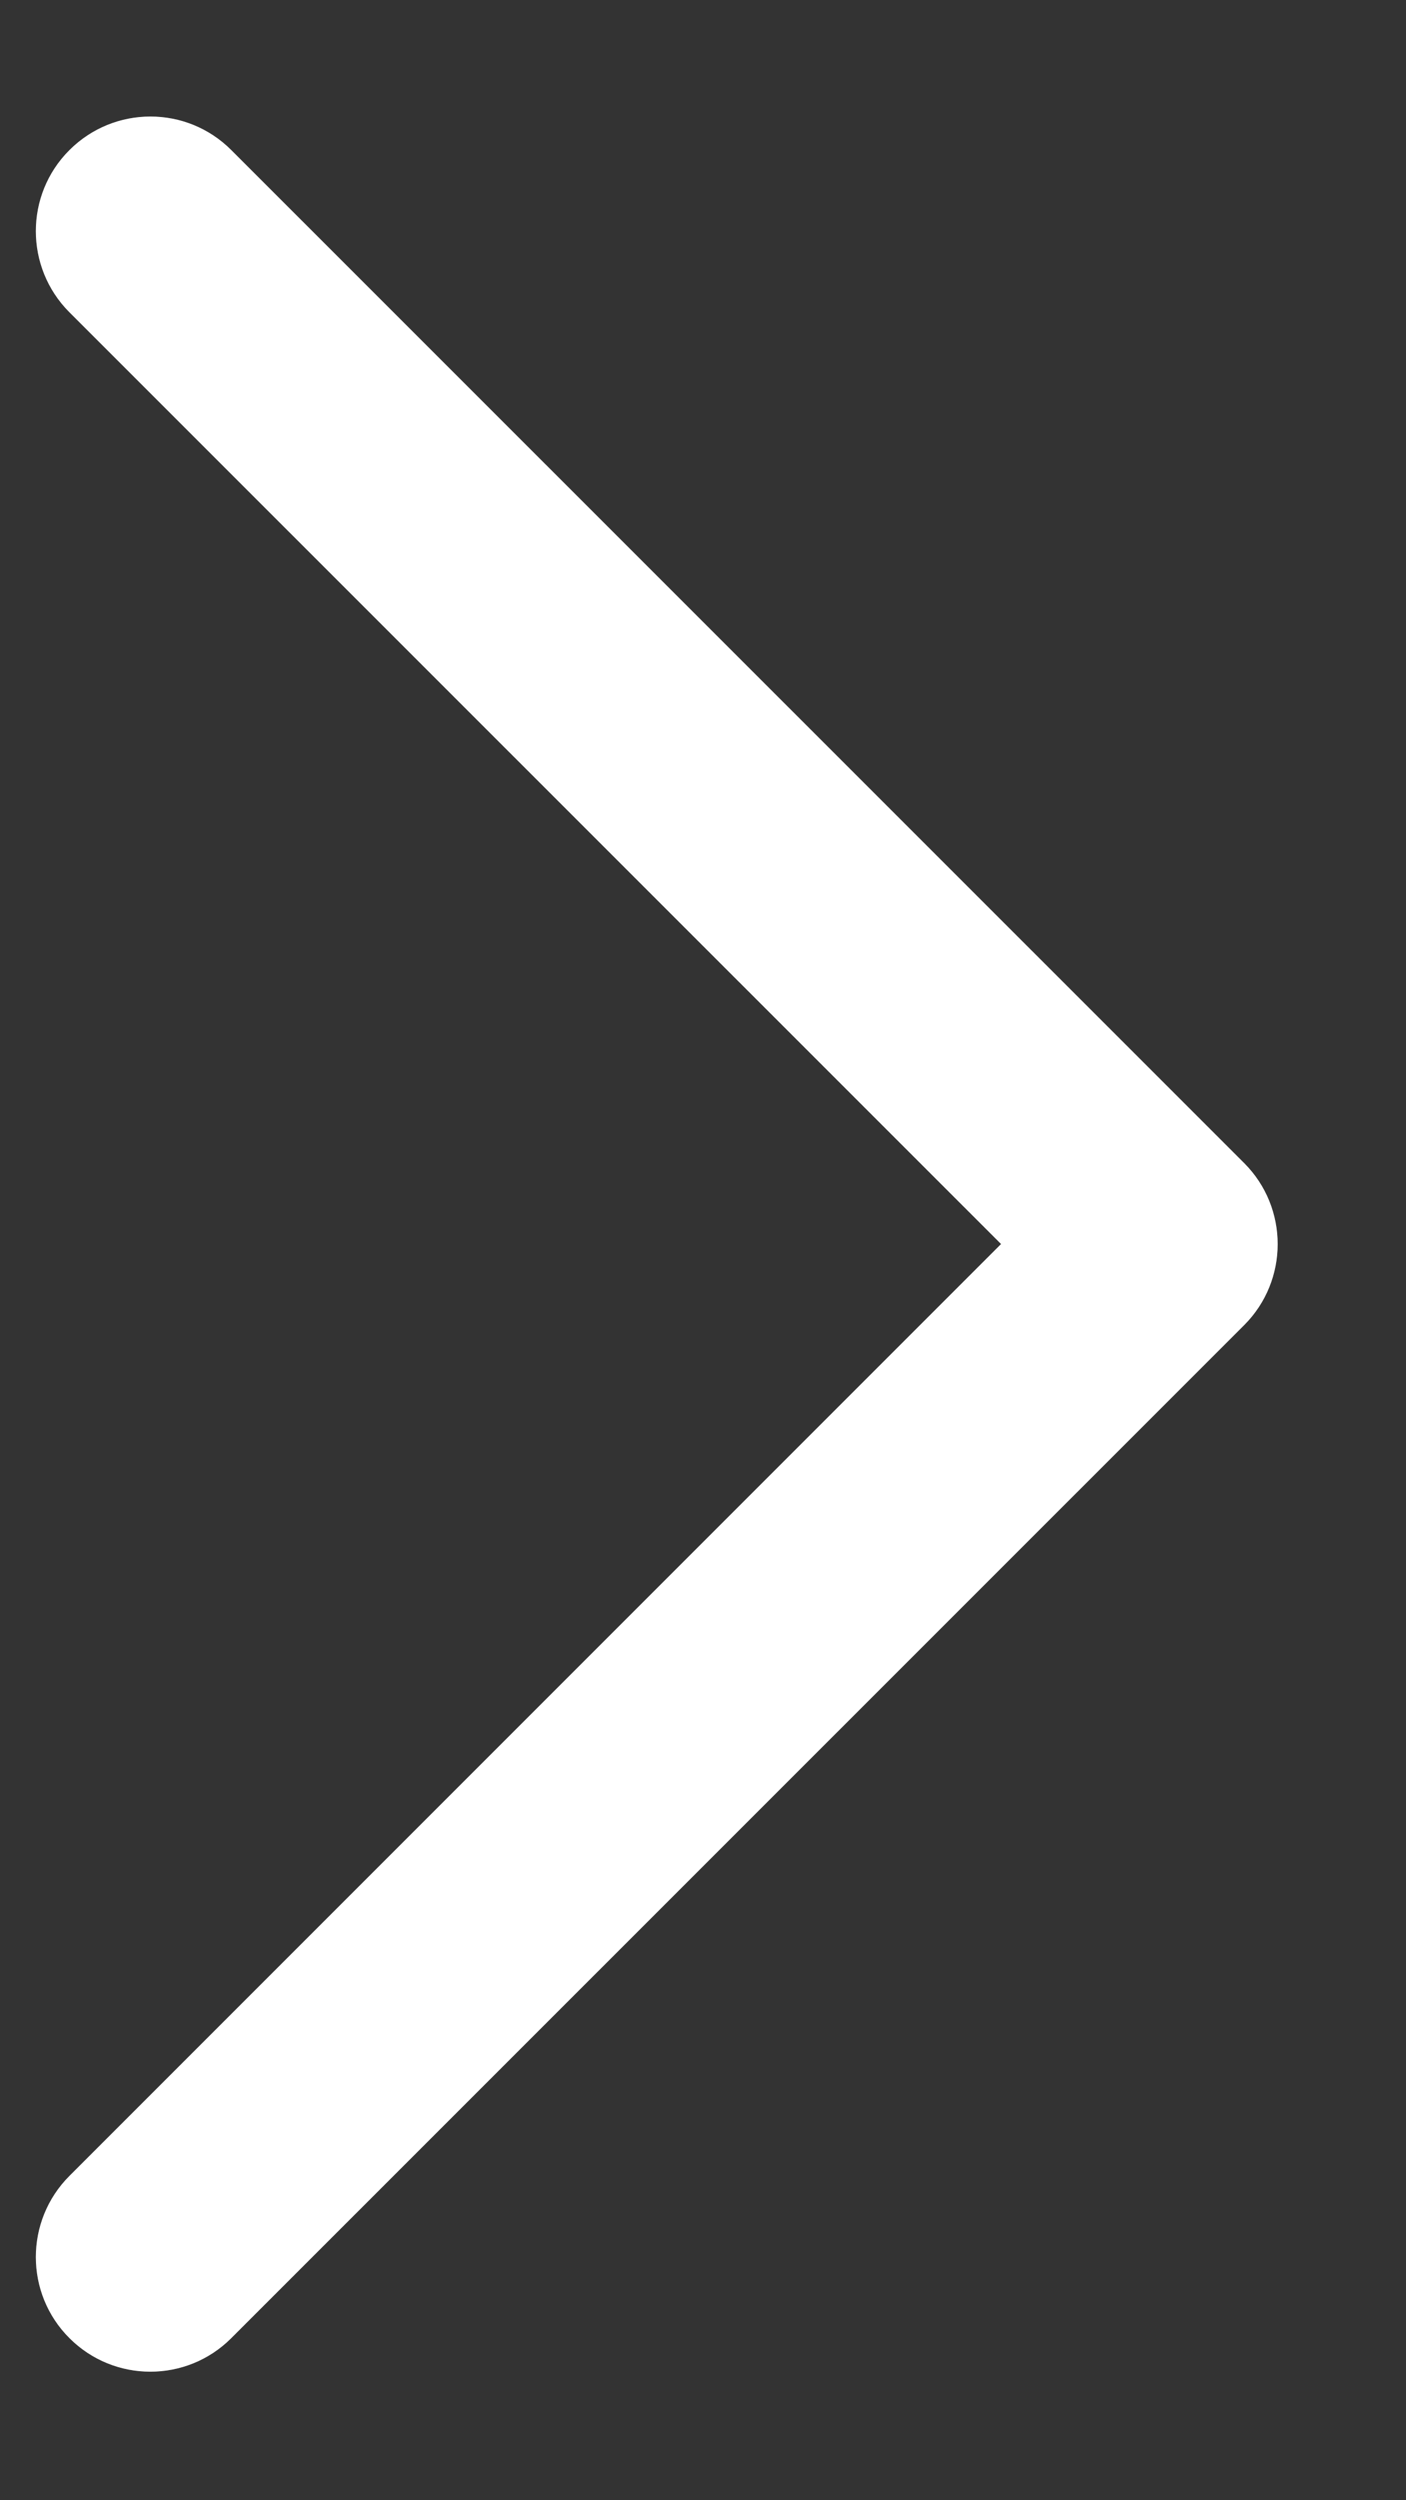
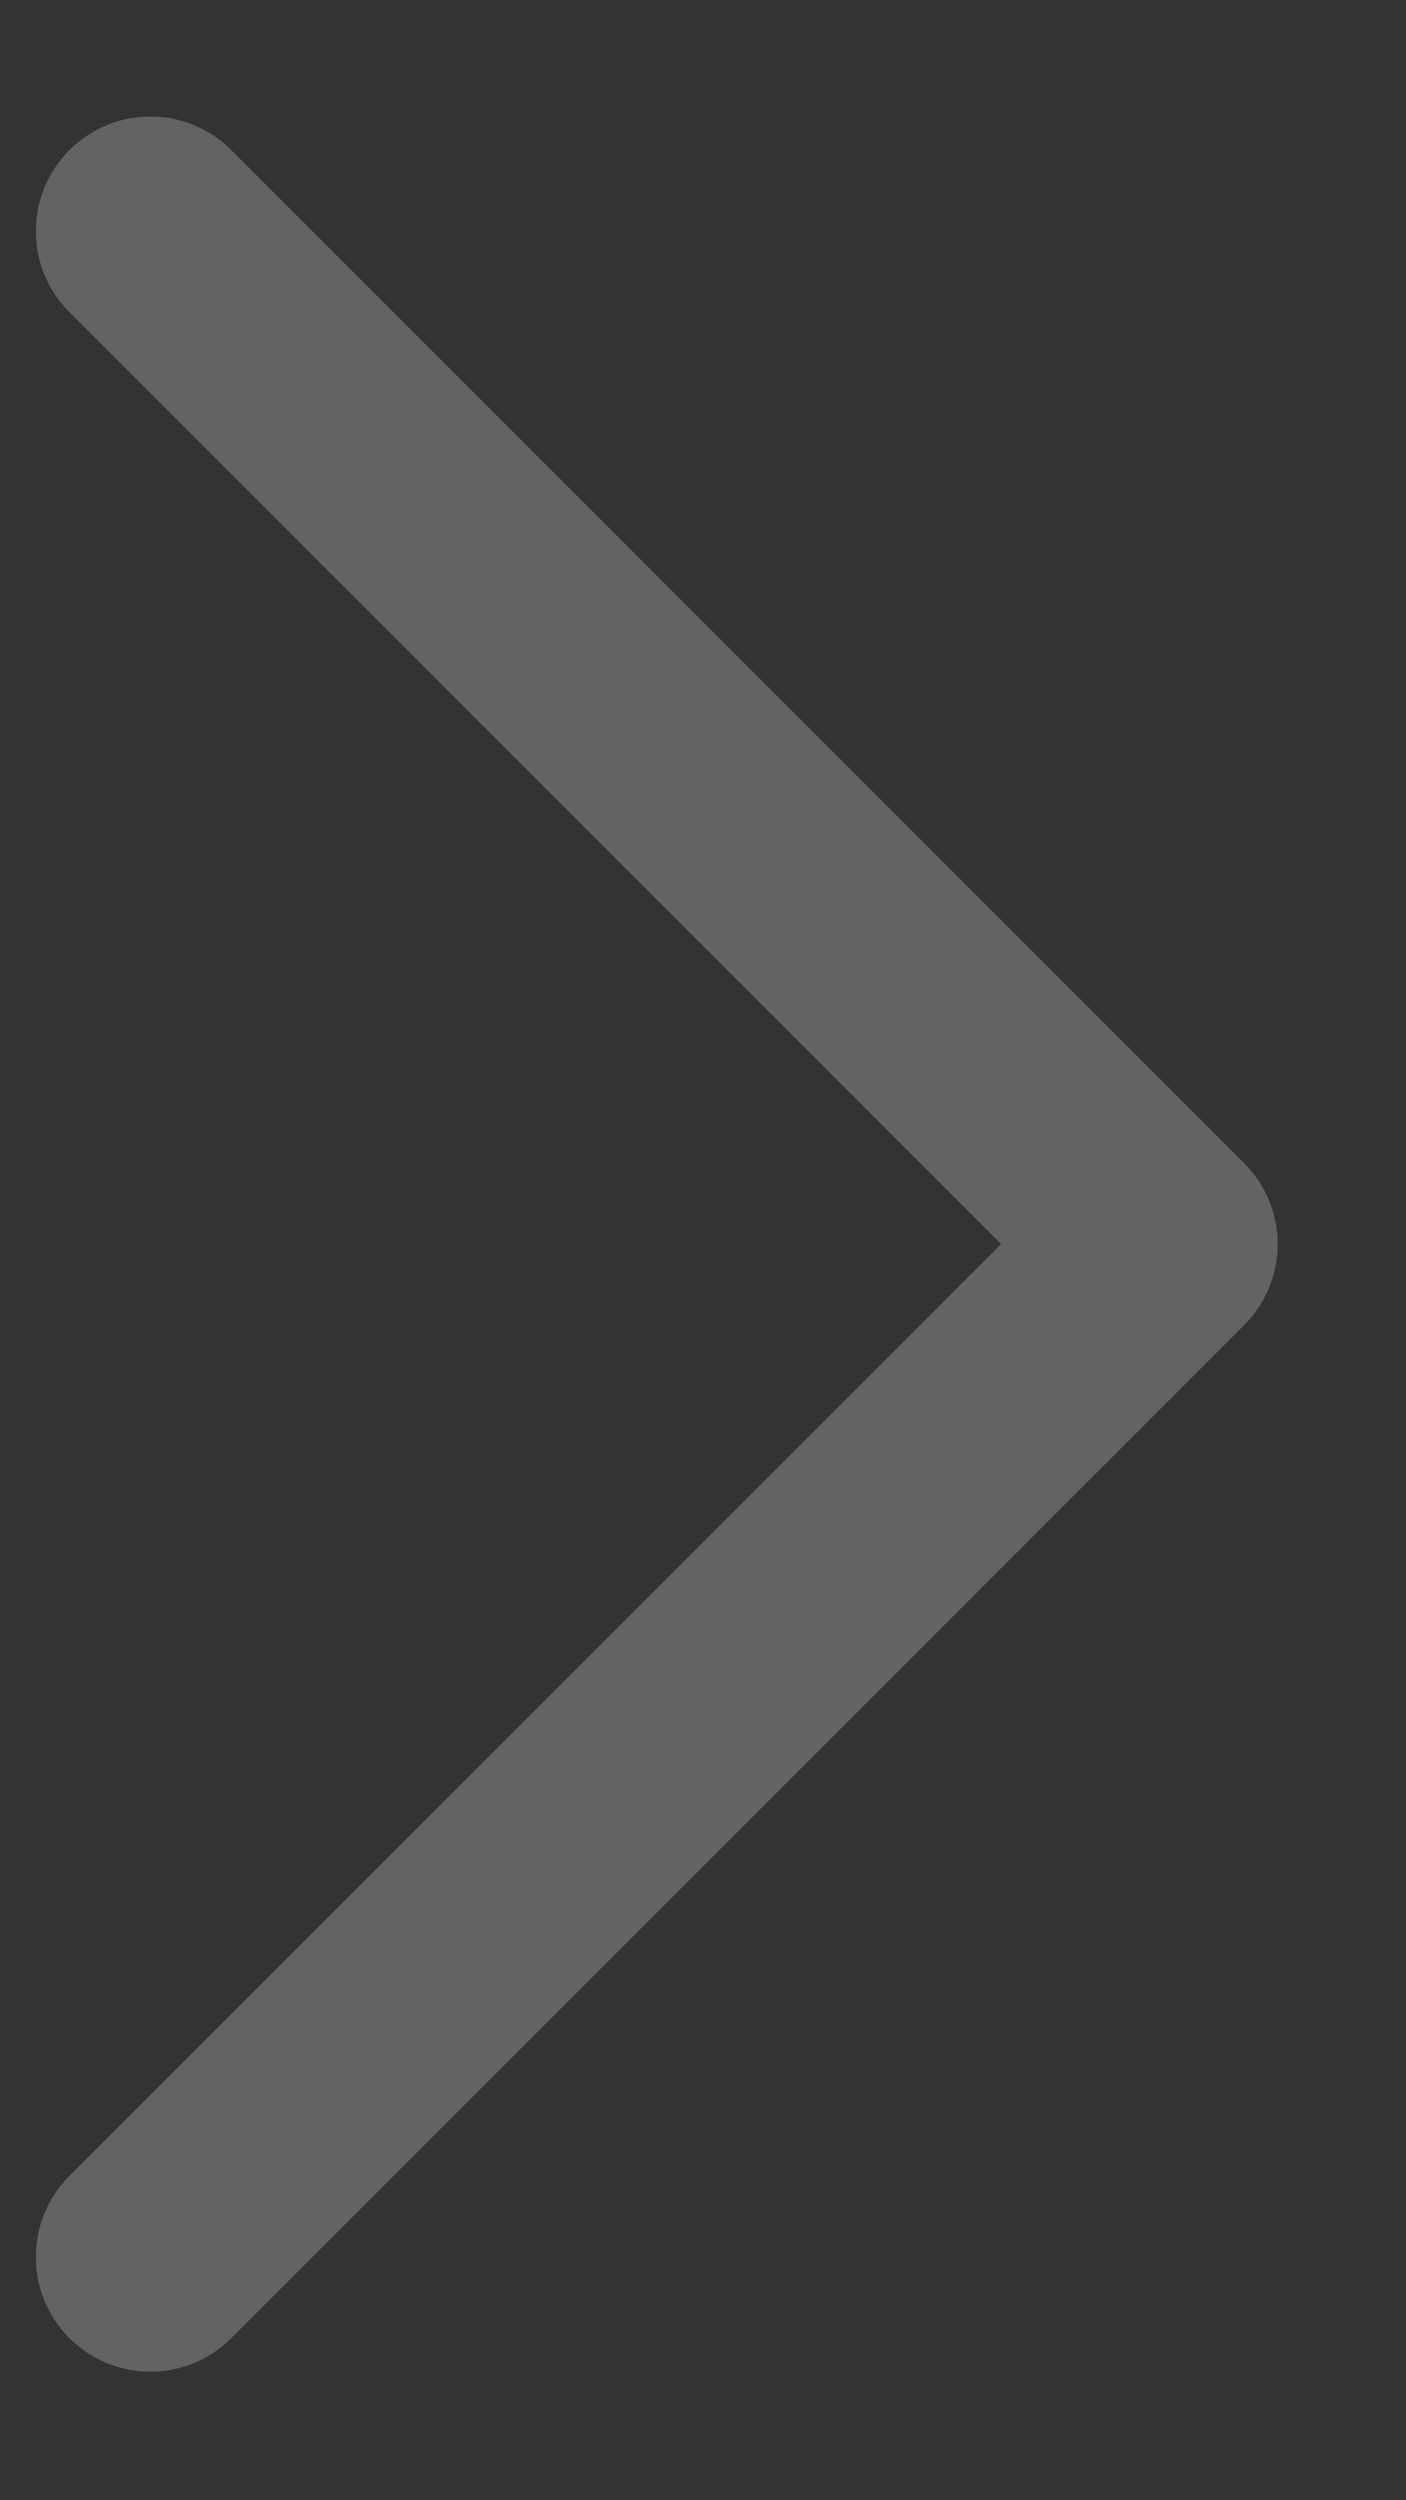
<svg xmlns="http://www.w3.org/2000/svg" width="9" height="16" viewBox="0 0 9 16" fill="none">
  <rect x="0" y="0" width="9" height="16" fill="#333333" stroke="none" />
  <path fill-rule="evenodd" clip-rule="evenodd" d="M0.444 0.961C0.158 1.247 0.158 1.711 0.444 1.998L6.408 7.961L0.444 13.925C0.158 14.212 0.158 14.676 0.444 14.962C0.73 15.249 1.195 15.249 1.481 14.962L7.952 8.492C7.956 8.488 7.96 8.484 7.964 8.48C8.25 8.194 8.25 7.729 7.964 7.443L1.481 0.961C1.195 0.674 0.731 0.674 0.444 0.961Z" fill="#636363" />
-   <path fill-rule="evenodd" clip-rule="evenodd" d="M0.444 0.961C0.158 1.247 0.158 1.711 0.444 1.998L6.408 7.961L0.444 13.925C0.158 14.212 0.158 14.676 0.444 14.962C0.73 15.249 1.195 15.249 1.481 14.962L7.952 8.492C7.956 8.488 7.96 8.484 7.964 8.48C8.25 8.194 8.25 7.729 7.964 7.443L1.481 0.961C1.195 0.674 0.731 0.674 0.444 0.961Z" fill="white" />
</svg>